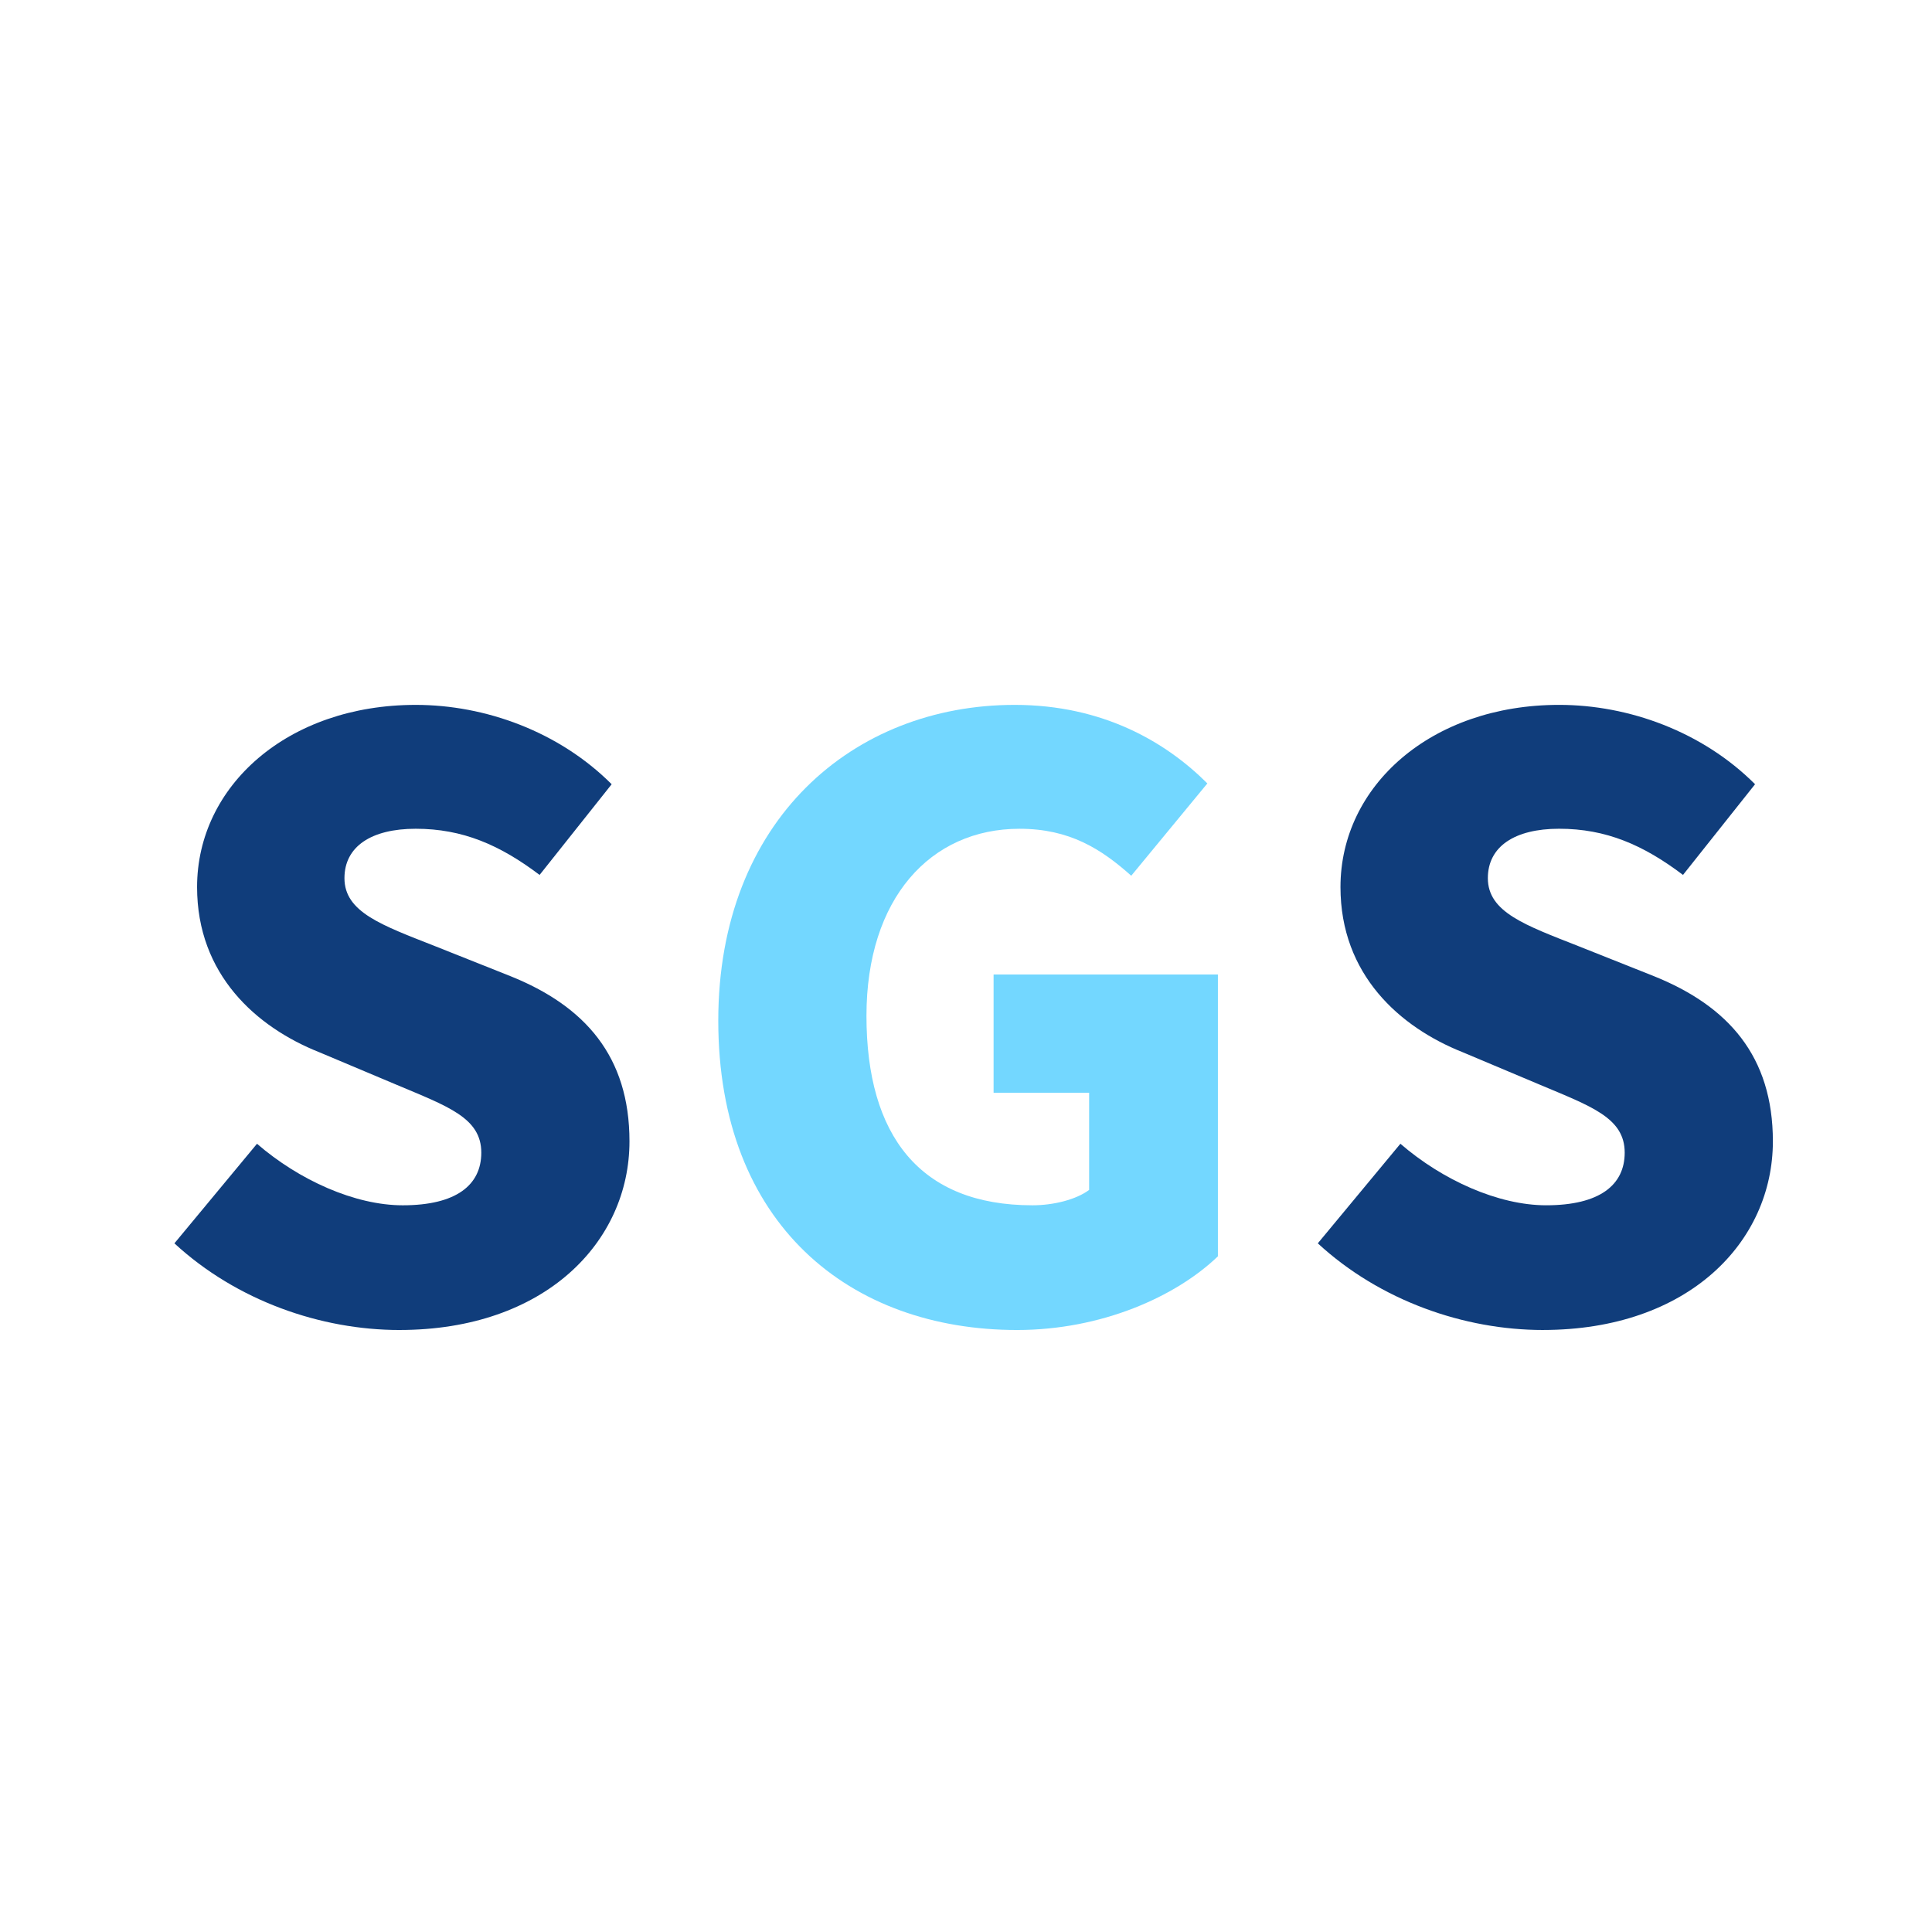
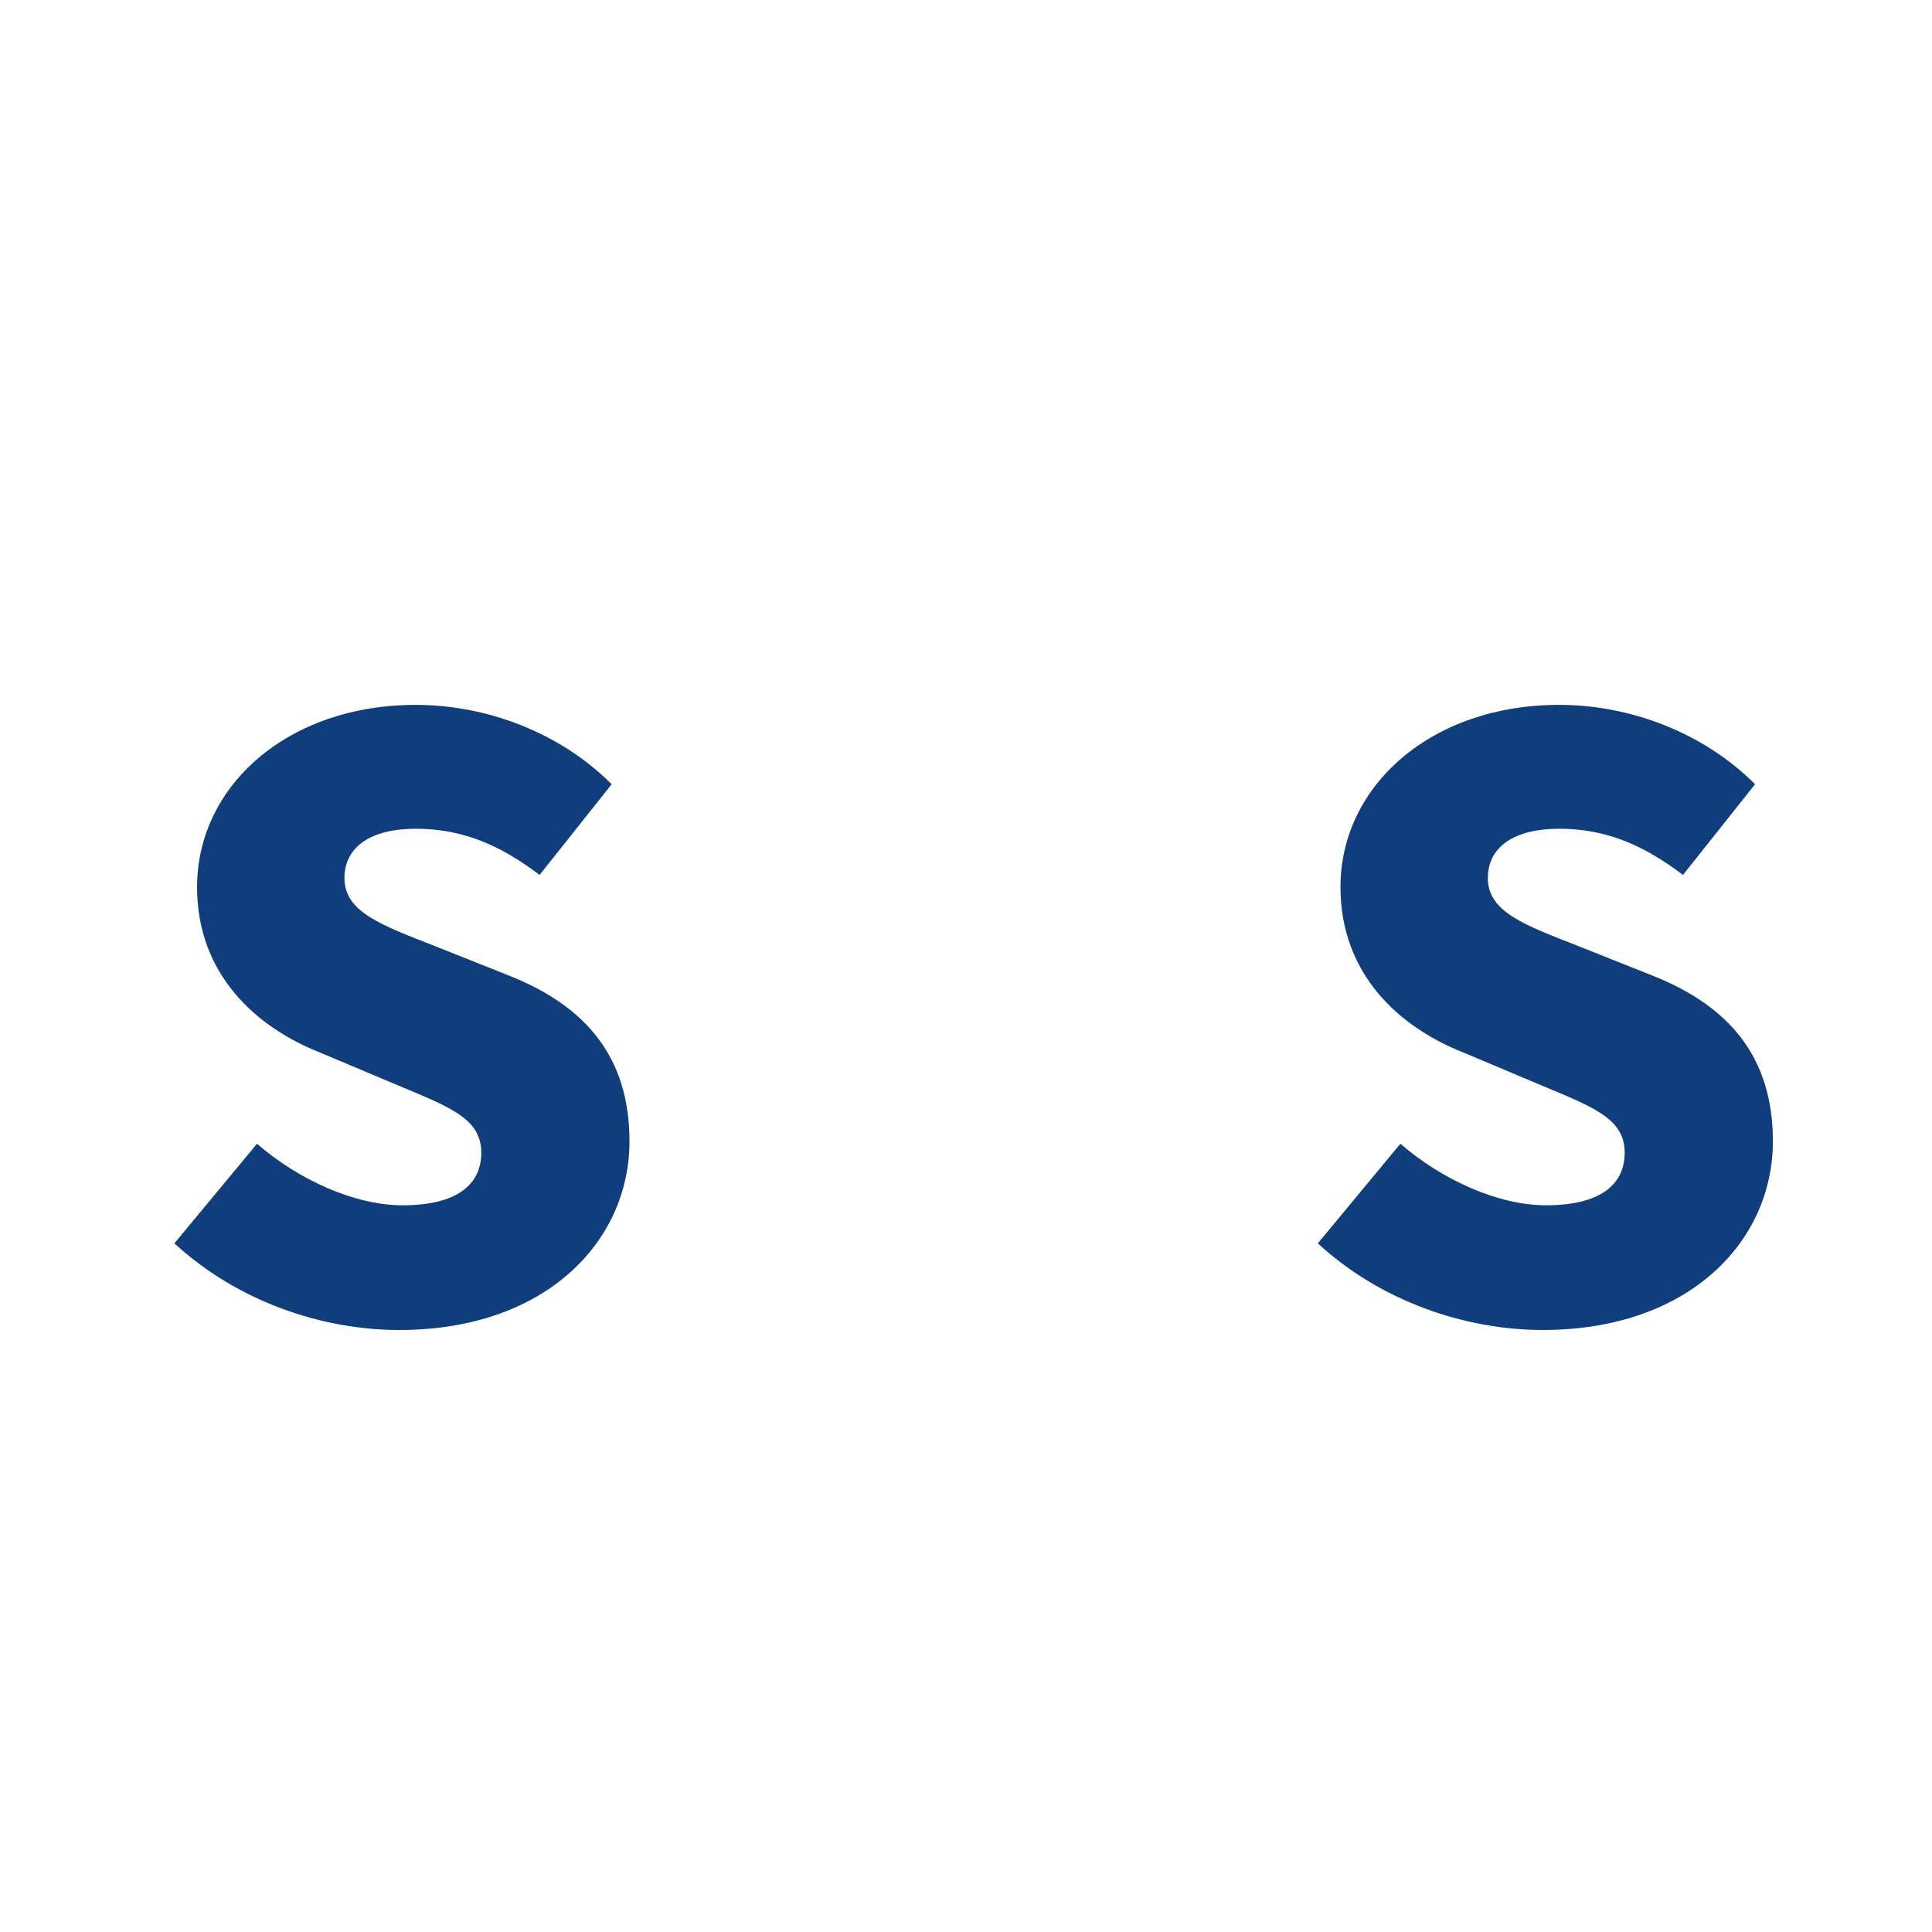
<svg xmlns="http://www.w3.org/2000/svg" width="136" height="136" fill="none">
  <path fill="#103D7B" d="M28.123 93.623c-5.53 0-11.457-2.052-15.846-6.1l5.814-7.01c2.964 2.565 6.897 4.332 10.26 4.332 3.762 0 5.529-1.425 5.529-3.705 0-2.451-2.337-3.25-5.985-4.788l-5.415-2.28c-4.446-1.767-8.607-5.472-8.607-11.628 0-7.125 6.384-12.825 15.39-12.825 4.902 0 10.089 1.88 13.794 5.586l-5.073 6.384c-2.793-2.11-5.415-3.25-8.721-3.25-3.135 0-5.016 1.255-5.016 3.478 0 2.394 2.622 3.306 6.384 4.788l5.3 2.109c5.245 2.109 8.38 5.643 8.38 11.628 0 7.068-5.928 13.28-16.188 13.28m80.488 0c-5.529 0-11.457-2.052-15.846-6.1l5.814-7.01c2.964 2.565 6.897 4.332 10.26 4.332 3.762 0 5.529-1.425 5.529-3.705 0-2.451-2.337-3.25-5.985-4.788l-5.415-2.28c-4.446-1.767-8.607-5.472-8.607-11.628 0-7.125 6.384-12.825 15.39-12.825 4.902 0 10.089 1.88 13.794 5.586l-5.073 6.384c-2.793-2.11-5.415-3.25-8.721-3.25-3.135 0-5.016 1.255-5.016 3.478 0 2.394 2.622 3.306 6.384 4.788l5.301 2.109c5.244 2.109 8.379 5.643 8.379 11.628 0 7.068-5.928 13.28-16.188 13.28" />
-   <path fill="#73D7FF" d="M71.595 93.623c-11.742 0-21.033-7.41-21.033-21.774 0-14.136 9.52-22.23 20.862-22.23 6.213 0 10.66 2.622 13.566 5.529l-5.358 6.498c-2.109-1.881-4.332-3.306-7.866-3.306-6.27 0-10.773 4.902-10.773 13.167 0 8.436 3.762 13.338 11.685 13.338 1.482 0 3.078-.4 3.99-1.083v-6.84h-6.726V68.6h15.79v19.836c-2.965 2.85-8.209 5.187-14.137 5.187" />
</svg>